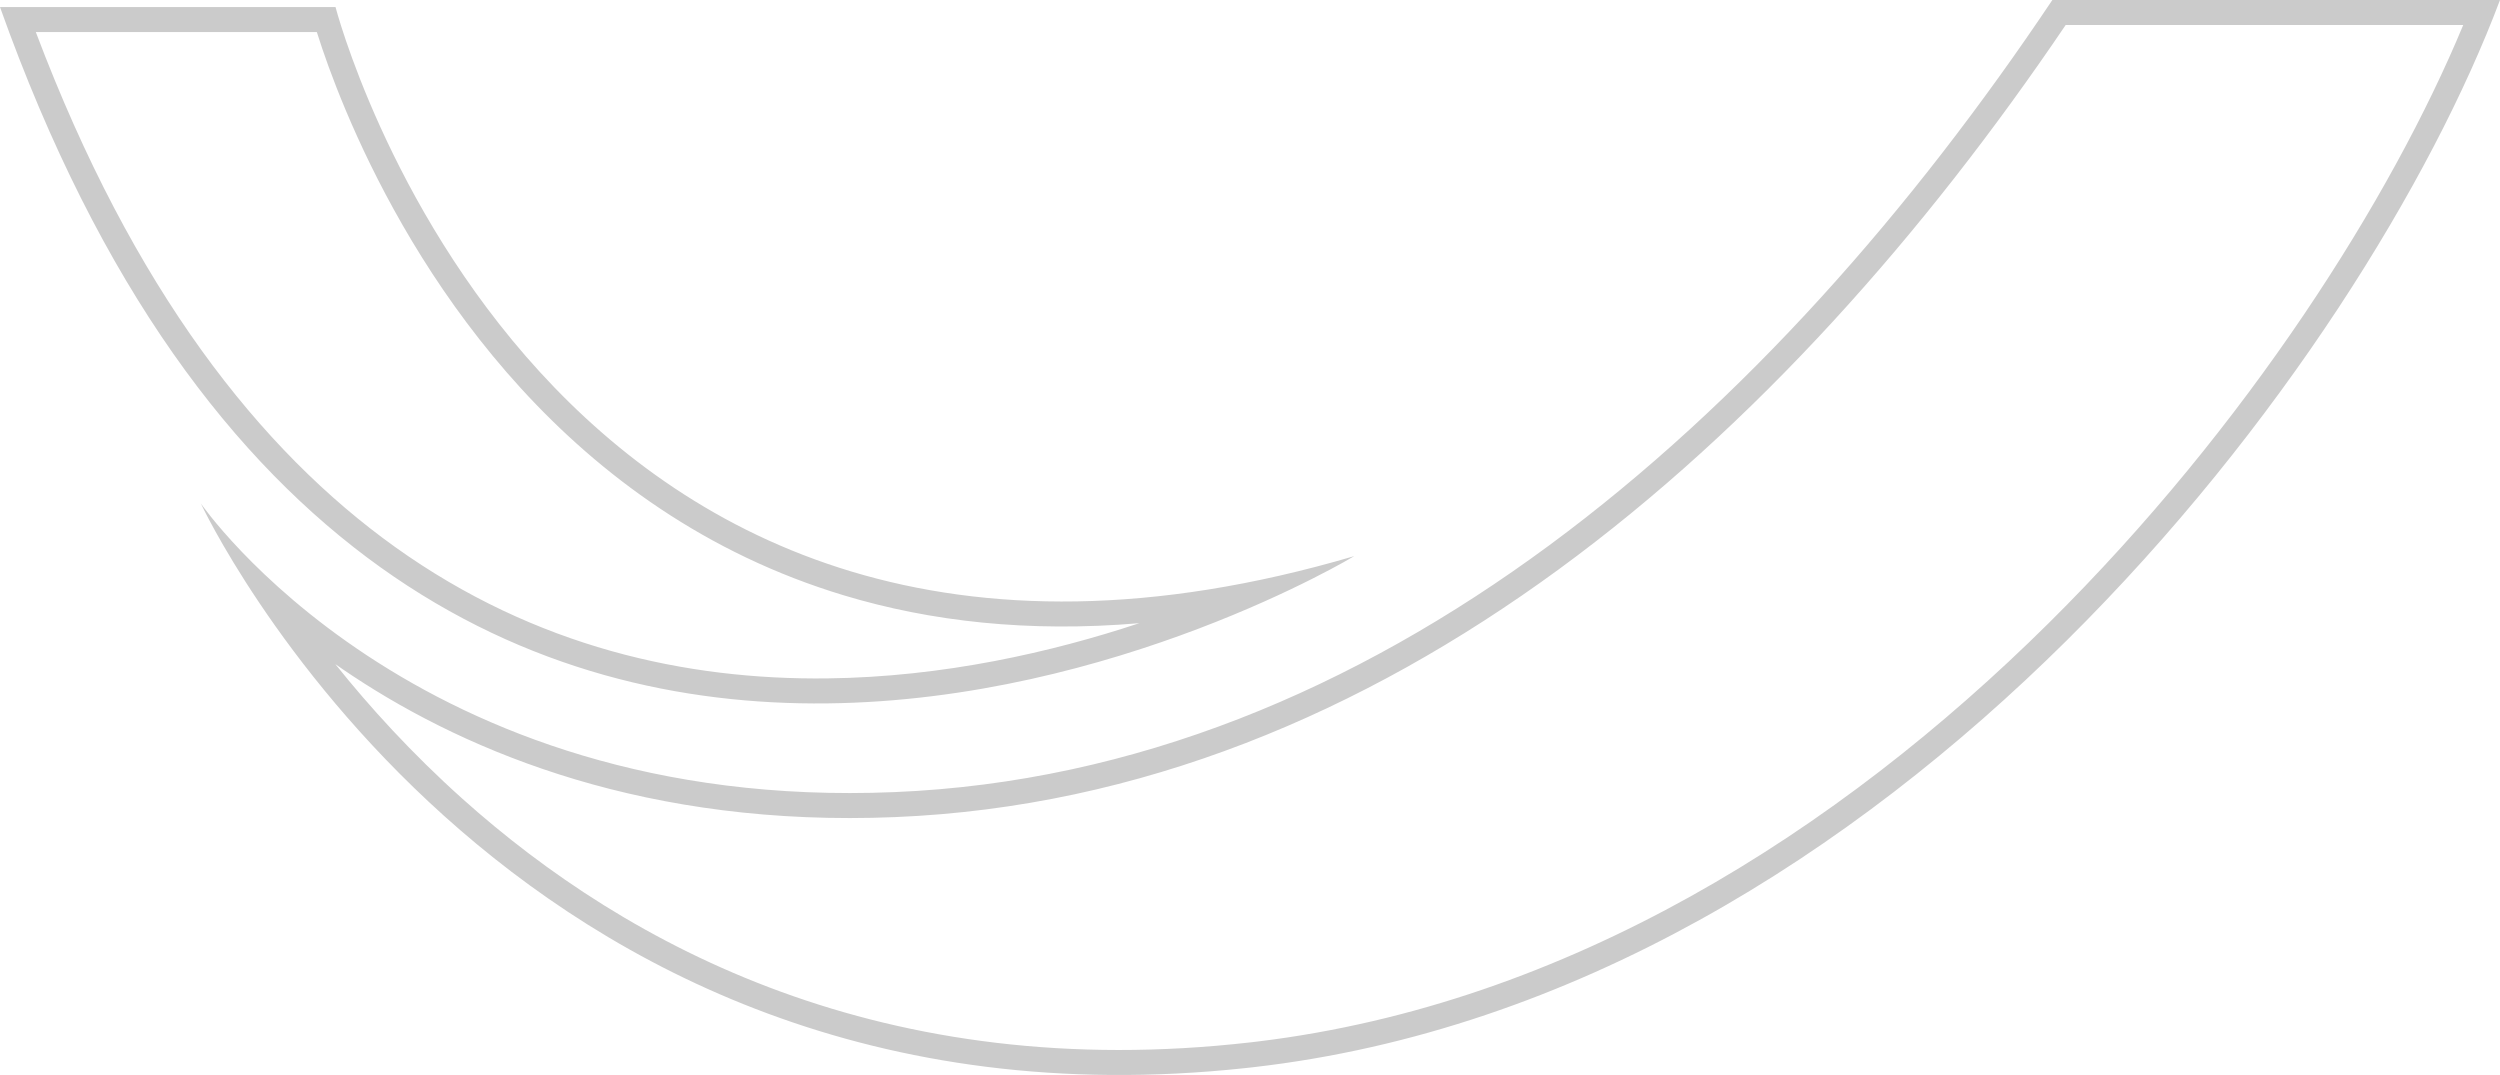
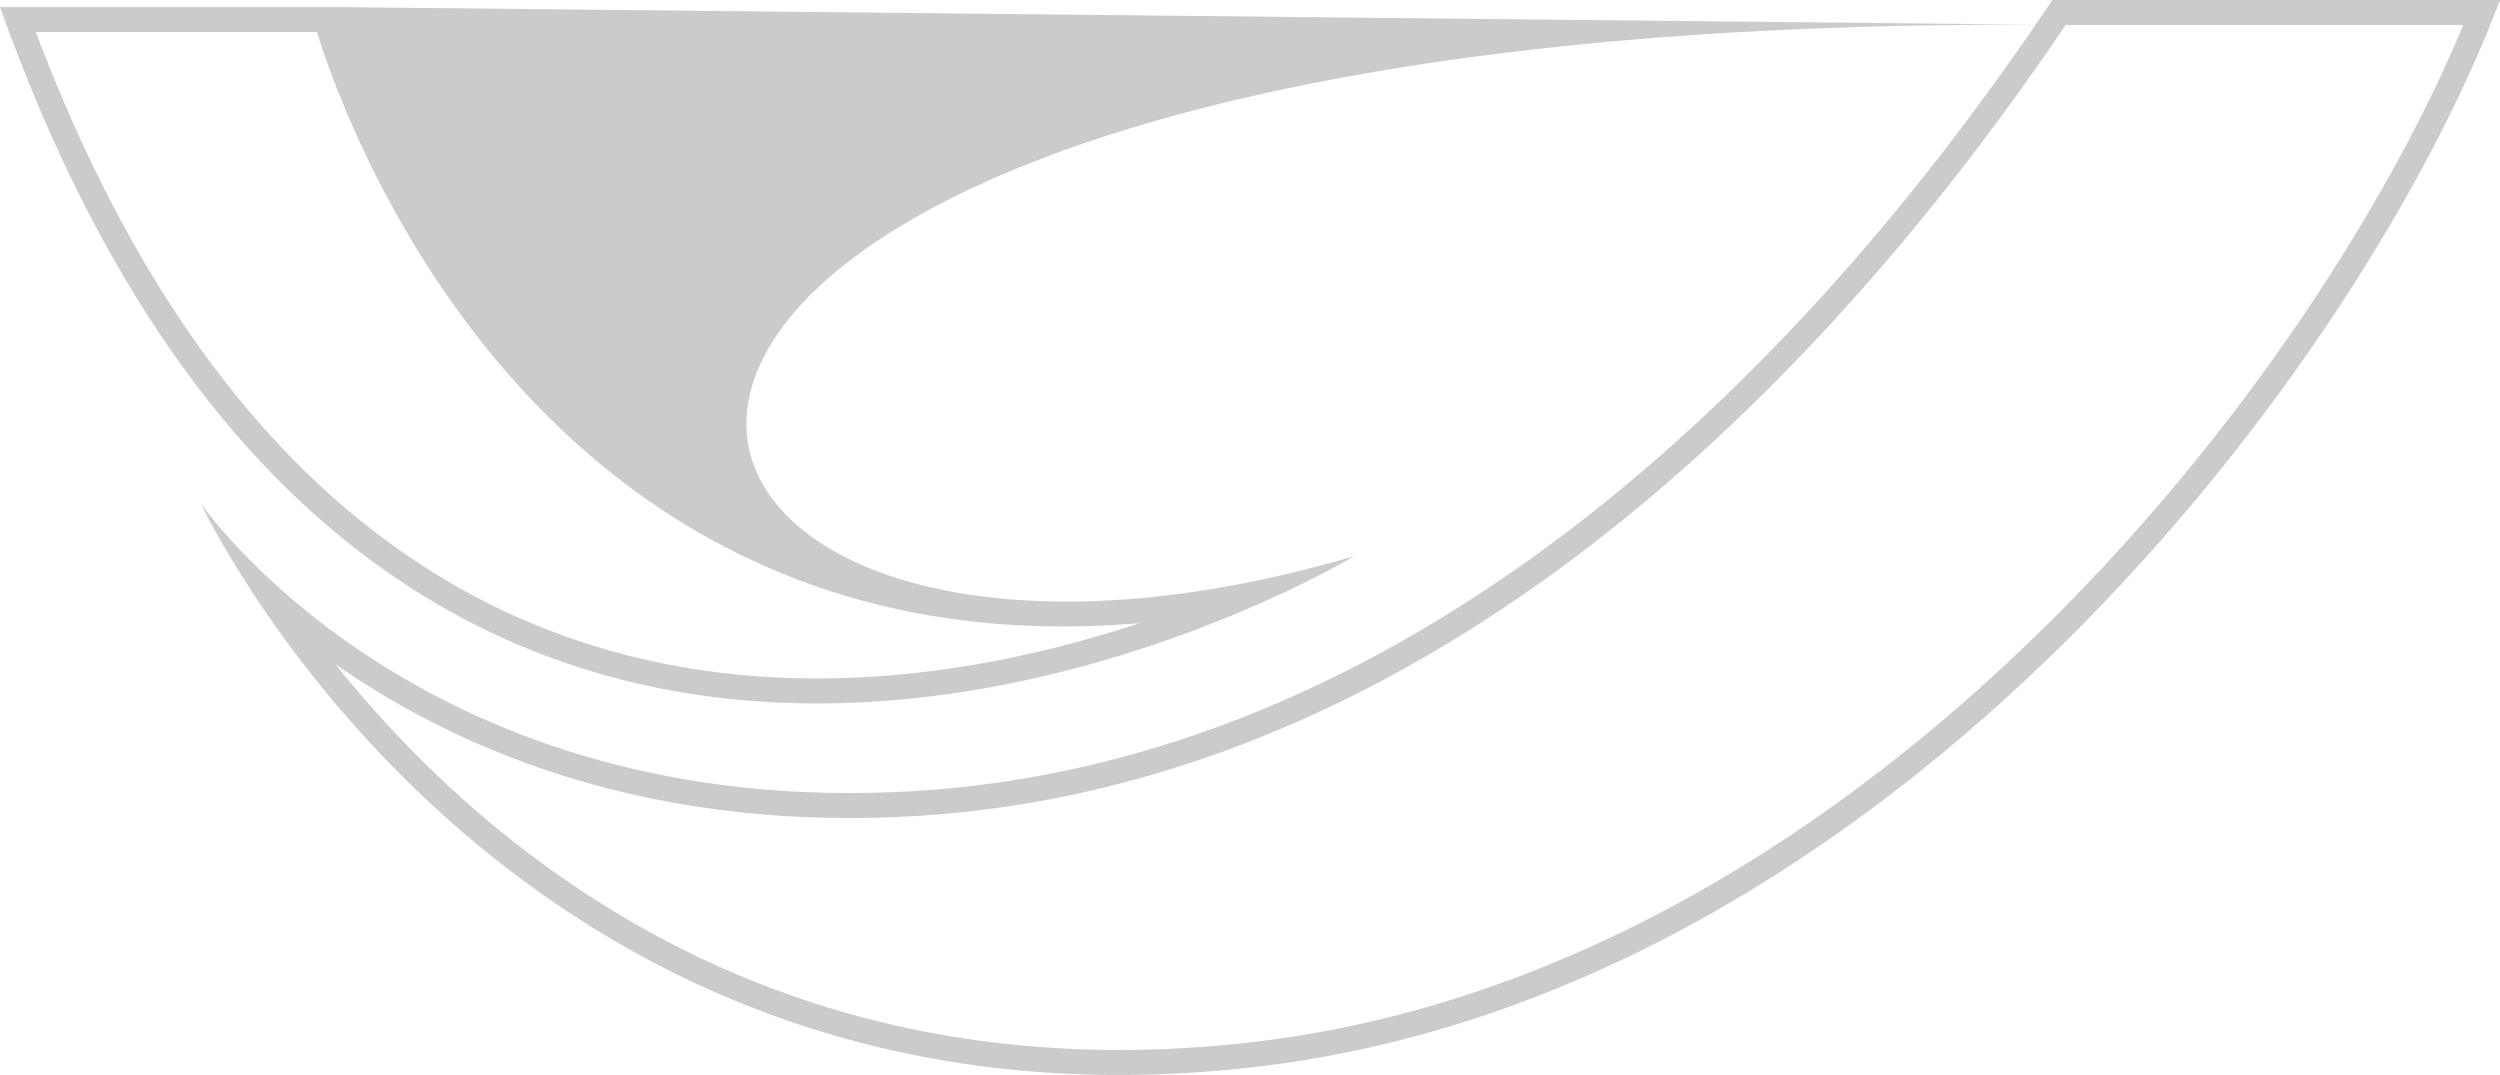
<svg xmlns="http://www.w3.org/2000/svg" width="500" height="215" viewBox="0 0 500 215" fill="none">
-   <path d="M500 0C472.992 71.876 378.812 198.763 250.715 213.435L248.961 213.629C100.283 229.596 40.216 100.798 40.165 100.689C40.212 100.758 82.541 162.451 178.859 158.423C275.231 154.428 354.429 83.719 410.472 0H500ZM413.134 5C356.858 88.231 276.976 159.359 179.067 163.418L179.068 163.419C129.704 165.483 94.008 150.681 70.618 135.24C69.401 134.437 68.218 133.631 67.067 132.826C73.891 141.356 82.34 150.67 92.517 159.78C125.575 189.374 176.843 216.862 250.146 208.467L251.611 208.294C313.561 200.76 367.629 166.35 409.747 124.617C449.551 85.177 478.303 39.566 492.646 5H413.134ZM67.105 1.415C67.156 1.612 108.068 159.171 270.845 111.226C270.597 111.375 80.075 226.228 0 1.415H67.105ZM7.162 6.415C26.643 58.006 52.047 90.117 79.031 109.41C107.147 129.512 137.401 136.005 165.412 135.681C188.717 135.411 210.416 130.417 227.867 124.637C205.613 126.538 186.031 124.264 168.855 119.096C141.086 110.739 119.969 94.93 104.205 77.685C88.462 60.461 78.001 41.747 71.481 27.387C68.216 20.195 65.926 14.064 64.445 9.711C64.02 8.461 63.663 7.356 63.367 6.415H7.162Z" fill="#CBCBCB" />
+   <path d="M500 0C472.992 71.876 378.812 198.763 250.715 213.435L248.961 213.629C100.283 229.596 40.216 100.798 40.165 100.689C40.212 100.758 82.541 162.451 178.859 158.423C275.231 154.428 354.429 83.719 410.472 0H500ZM413.134 5C356.858 88.231 276.976 159.359 179.067 163.418L179.068 163.419C129.704 165.483 94.008 150.681 70.618 135.24C69.401 134.437 68.218 133.631 67.067 132.826C73.891 141.356 82.34 150.67 92.517 159.78C125.575 189.374 176.843 216.862 250.146 208.467L251.611 208.294C313.561 200.76 367.629 166.35 409.747 124.617C449.551 85.177 478.303 39.566 492.646 5H413.134ZC67.156 1.612 108.068 159.171 270.845 111.226C270.597 111.375 80.075 226.228 0 1.415H67.105ZM7.162 6.415C26.643 58.006 52.047 90.117 79.031 109.41C107.147 129.512 137.401 136.005 165.412 135.681C188.717 135.411 210.416 130.417 227.867 124.637C205.613 126.538 186.031 124.264 168.855 119.096C141.086 110.739 119.969 94.93 104.205 77.685C88.462 60.461 78.001 41.747 71.481 27.387C68.216 20.195 65.926 14.064 64.445 9.711C64.02 8.461 63.663 7.356 63.367 6.415H7.162Z" fill="#CBCBCB" />
</svg>